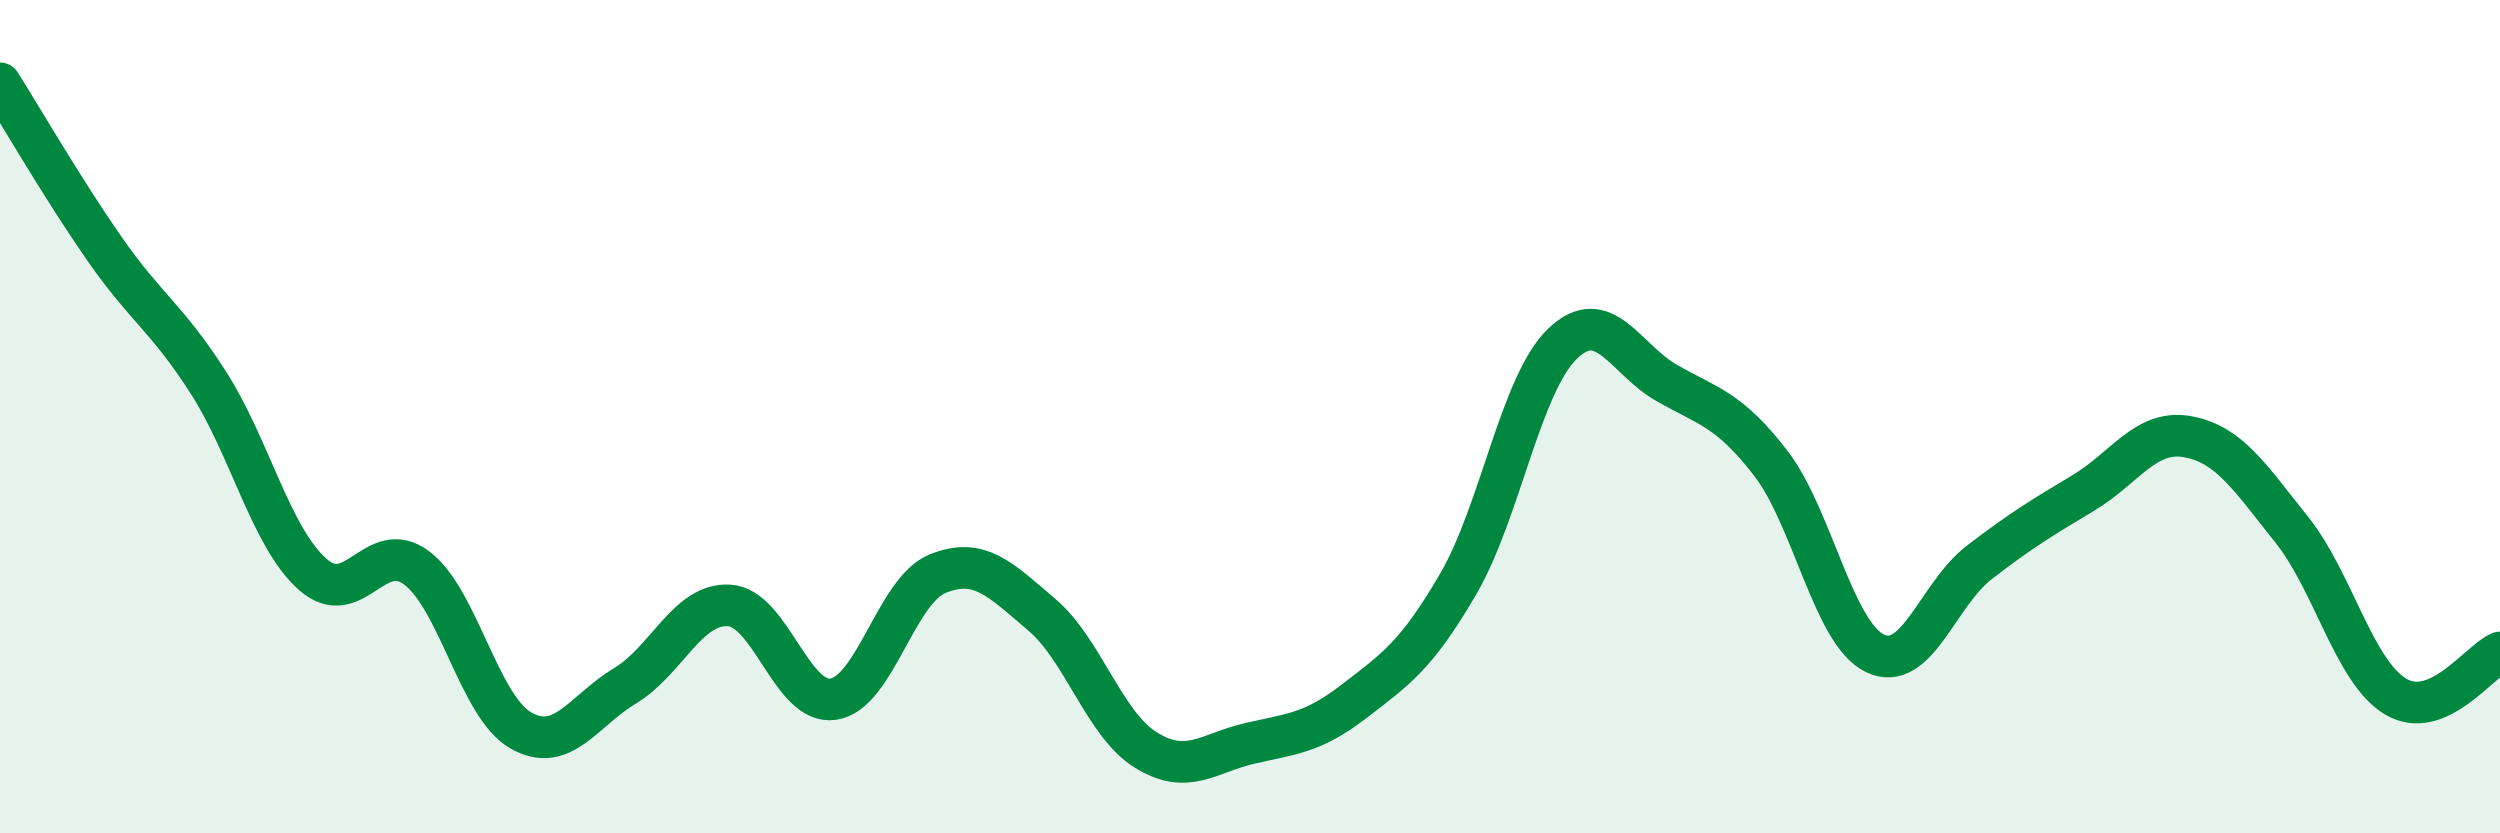
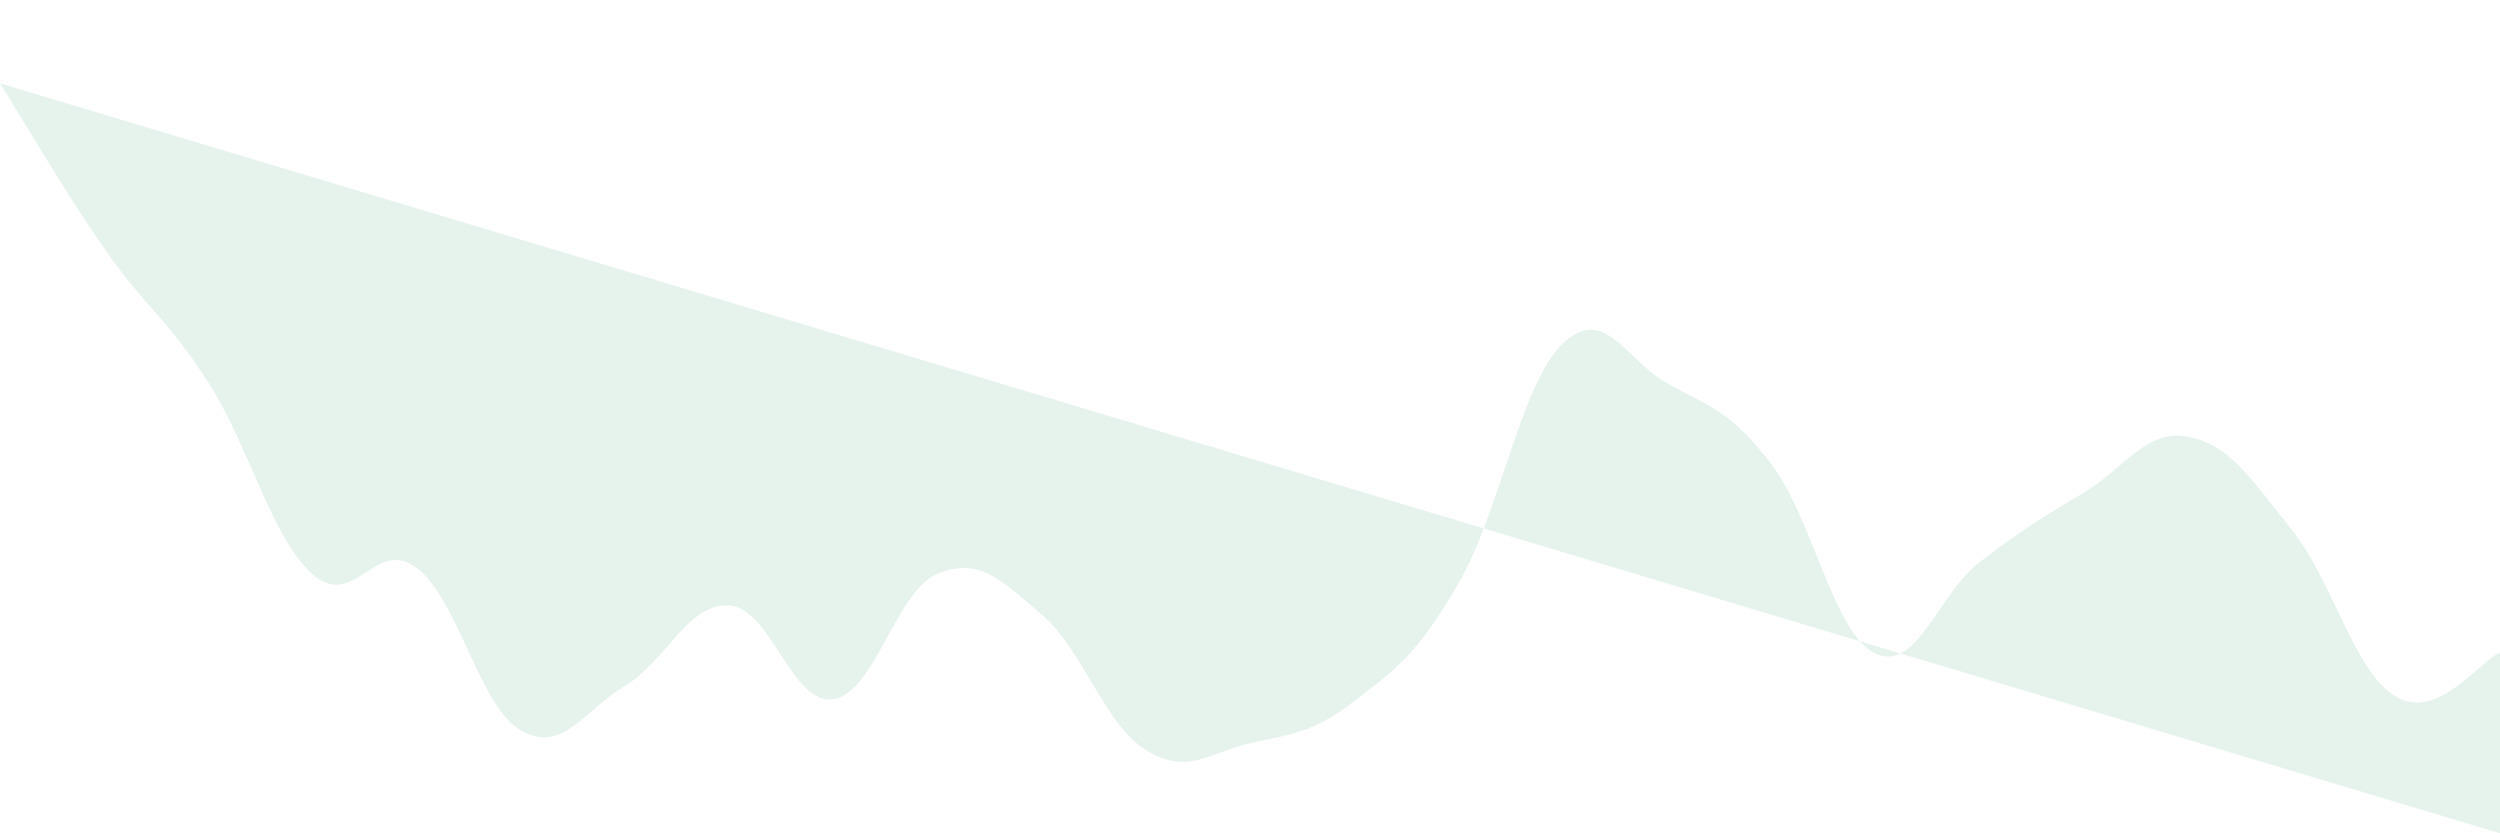
<svg xmlns="http://www.w3.org/2000/svg" width="60" height="20" viewBox="0 0 60 20">
-   <path d="M 0,2 C 0.5,2.79 1.5,4.52 2.5,5.96 C 3.5,7.4 4,7.62 5,9.18 C 6,10.74 6.5,12.89 7.5,13.78 C 8.5,14.67 9,12.88 10,13.63 C 11,14.38 11.5,16.96 12.5,17.53 C 13.5,18.1 14,17.06 15,16.46 C 16,15.86 16.5,14.47 17.5,14.53 C 18.5,14.59 19,16.93 20,16.78 C 21,16.63 21.5,14.18 22.5,13.77 C 23.5,13.36 24,13.9 25,14.75 C 26,15.6 26.5,17.38 27.5,18 C 28.5,18.62 29,18.07 30,17.84 C 31,17.61 31.5,17.6 32.5,16.83 C 33.5,16.06 34,15.73 35,14.01 C 36,12.29 36.5,9.21 37.5,8.25 C 38.5,7.29 39,8.62 40,9.19 C 41,9.76 41.5,9.82 42.5,11.12 C 43.5,12.42 44,15.2 45,15.68 C 46,16.16 46.5,14.27 47.5,13.5 C 48.5,12.73 49,12.43 50,11.83 C 51,11.23 51.5,10.3 52.5,10.48 C 53.5,10.66 54,11.46 55,12.71 C 56,13.96 56.5,16.13 57.5,16.72 C 58.5,17.31 59.5,15.87 60,15.66L60 20L0 20Z" fill="#008740" opacity="0.1" stroke-linecap="round" stroke-linejoin="round" />
-   <path d="M 0,2 C 0.5,2.79 1.5,4.52 2.5,5.96 C 3.5,7.4 4,7.62 5,9.18 C 6,10.74 6.5,12.89 7.5,13.78 C 8.5,14.67 9,12.88 10,13.63 C 11,14.38 11.5,16.96 12.5,17.53 C 13.5,18.1 14,17.06 15,16.46 C 16,15.86 16.5,14.47 17.5,14.53 C 18.5,14.59 19,16.93 20,16.78 C 21,16.63 21.5,14.18 22.5,13.77 C 23.5,13.36 24,13.9 25,14.75 C 26,15.6 26.5,17.38 27.5,18 C 28.5,18.62 29,18.07 30,17.84 C 31,17.61 31.5,17.6 32.5,16.83 C 33.5,16.06 34,15.73 35,14.01 C 36,12.29 36.5,9.21 37.5,8.25 C 38.5,7.29 39,8.62 40,9.19 C 41,9.76 41.5,9.82 42.5,11.12 C 43.5,12.42 44,15.2 45,15.68 C 46,16.16 46.5,14.27 47.5,13.5 C 48.5,12.73 49,12.43 50,11.83 C 51,11.23 51.5,10.3 52.5,10.48 C 53.5,10.66 54,11.46 55,12.71 C 56,13.96 56.5,16.13 57.5,16.72 C 58.5,17.31 59.5,15.87 60,15.66" stroke="#008740" stroke-width="1" fill="none" stroke-linecap="round" stroke-linejoin="round" />
+   <path d="M 0,2 C 0.5,2.79 1.5,4.52 2.5,5.96 C 3.5,7.4 4,7.62 5,9.18 C 6,10.74 6.5,12.89 7.5,13.78 C 8.5,14.67 9,12.88 10,13.63 C 11,14.38 11.5,16.96 12.5,17.53 C 13.5,18.1 14,17.06 15,16.46 C 16,15.86 16.5,14.47 17.5,14.53 C 18.5,14.59 19,16.93 20,16.78 C 21,16.63 21.5,14.18 22.5,13.77 C 23.5,13.36 24,13.9 25,14.75 C 26,15.6 26.5,17.38 27.5,18 C 28.5,18.62 29,18.07 30,17.84 C 31,17.61 31.5,17.6 32.5,16.83 C 33.5,16.06 34,15.73 35,14.01 C 36,12.29 36.5,9.21 37.5,8.25 C 38.5,7.29 39,8.62 40,9.19 C 41,9.76 41.5,9.82 42.5,11.12 C 43.5,12.42 44,15.2 45,15.68 C 46,16.16 46.5,14.27 47.5,13.5 C 48.5,12.73 49,12.43 50,11.83 C 51,11.23 51.5,10.3 52.5,10.48 C 53.5,10.66 54,11.46 55,12.71 C 56,13.96 56.5,16.13 57.5,16.72 C 58.5,17.31 59.5,15.87 60,15.66L60 20Z" fill="#008740" opacity="0.1" stroke-linecap="round" stroke-linejoin="round" />
</svg>